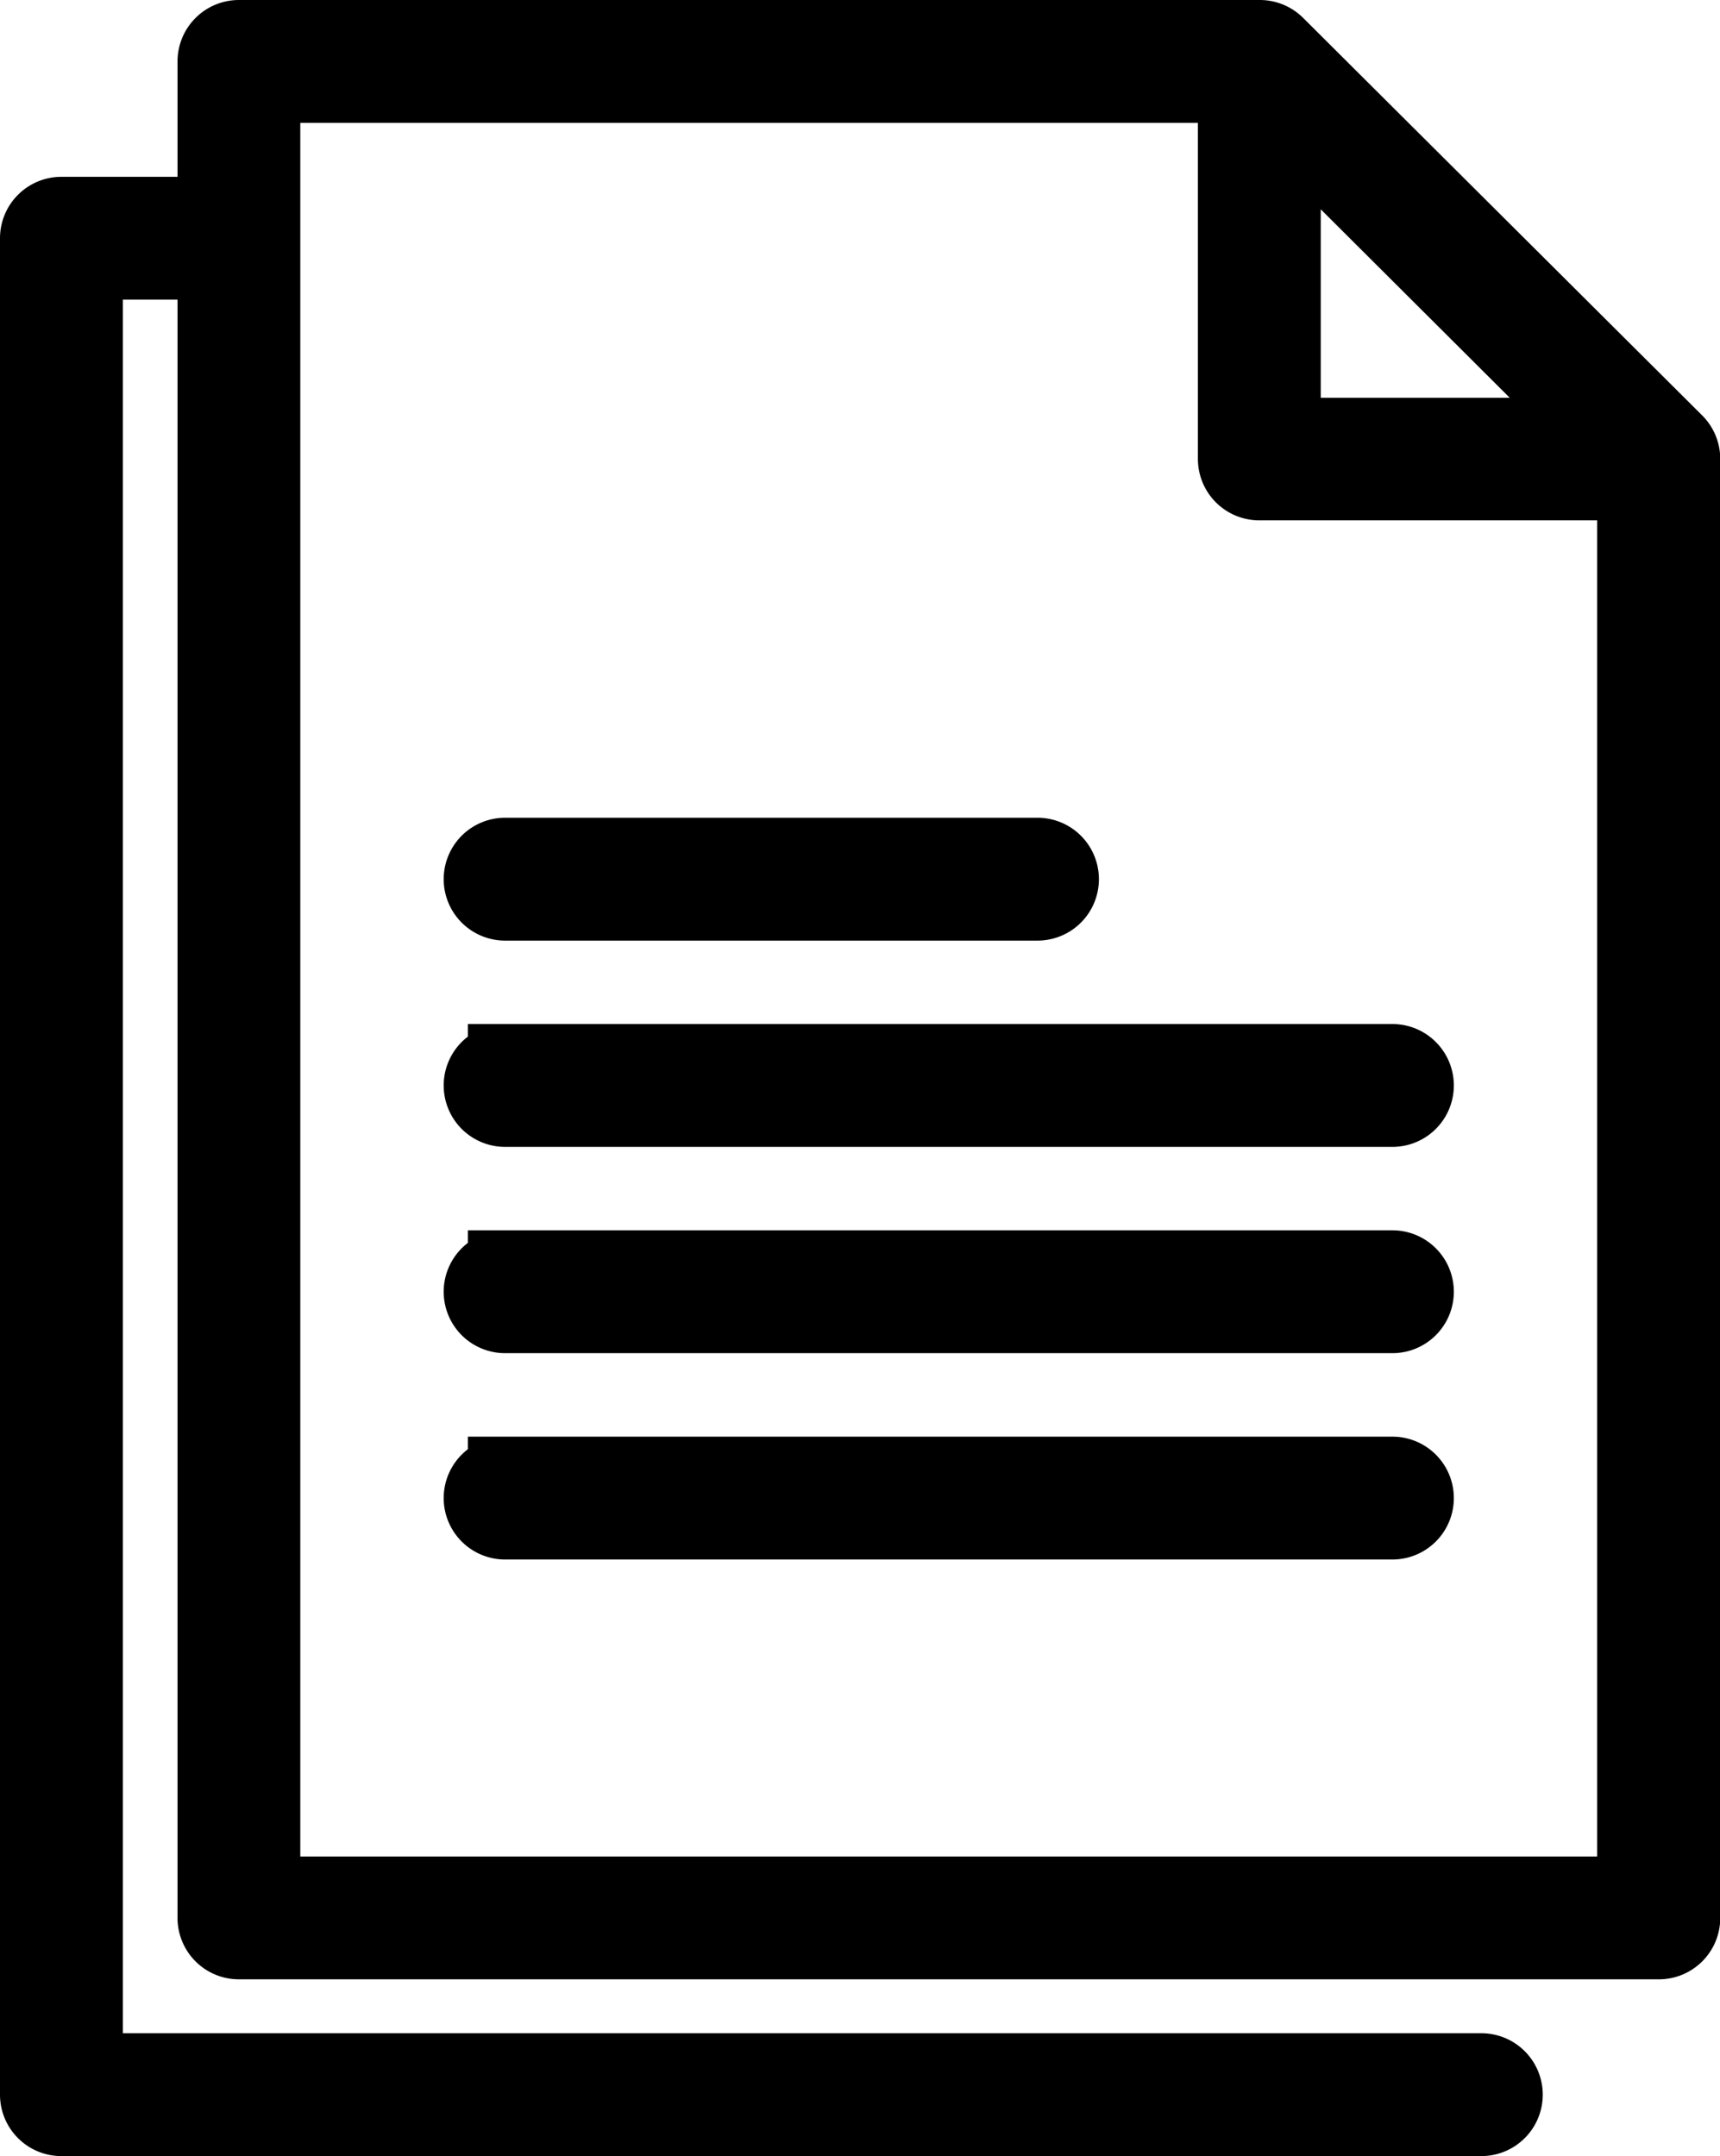
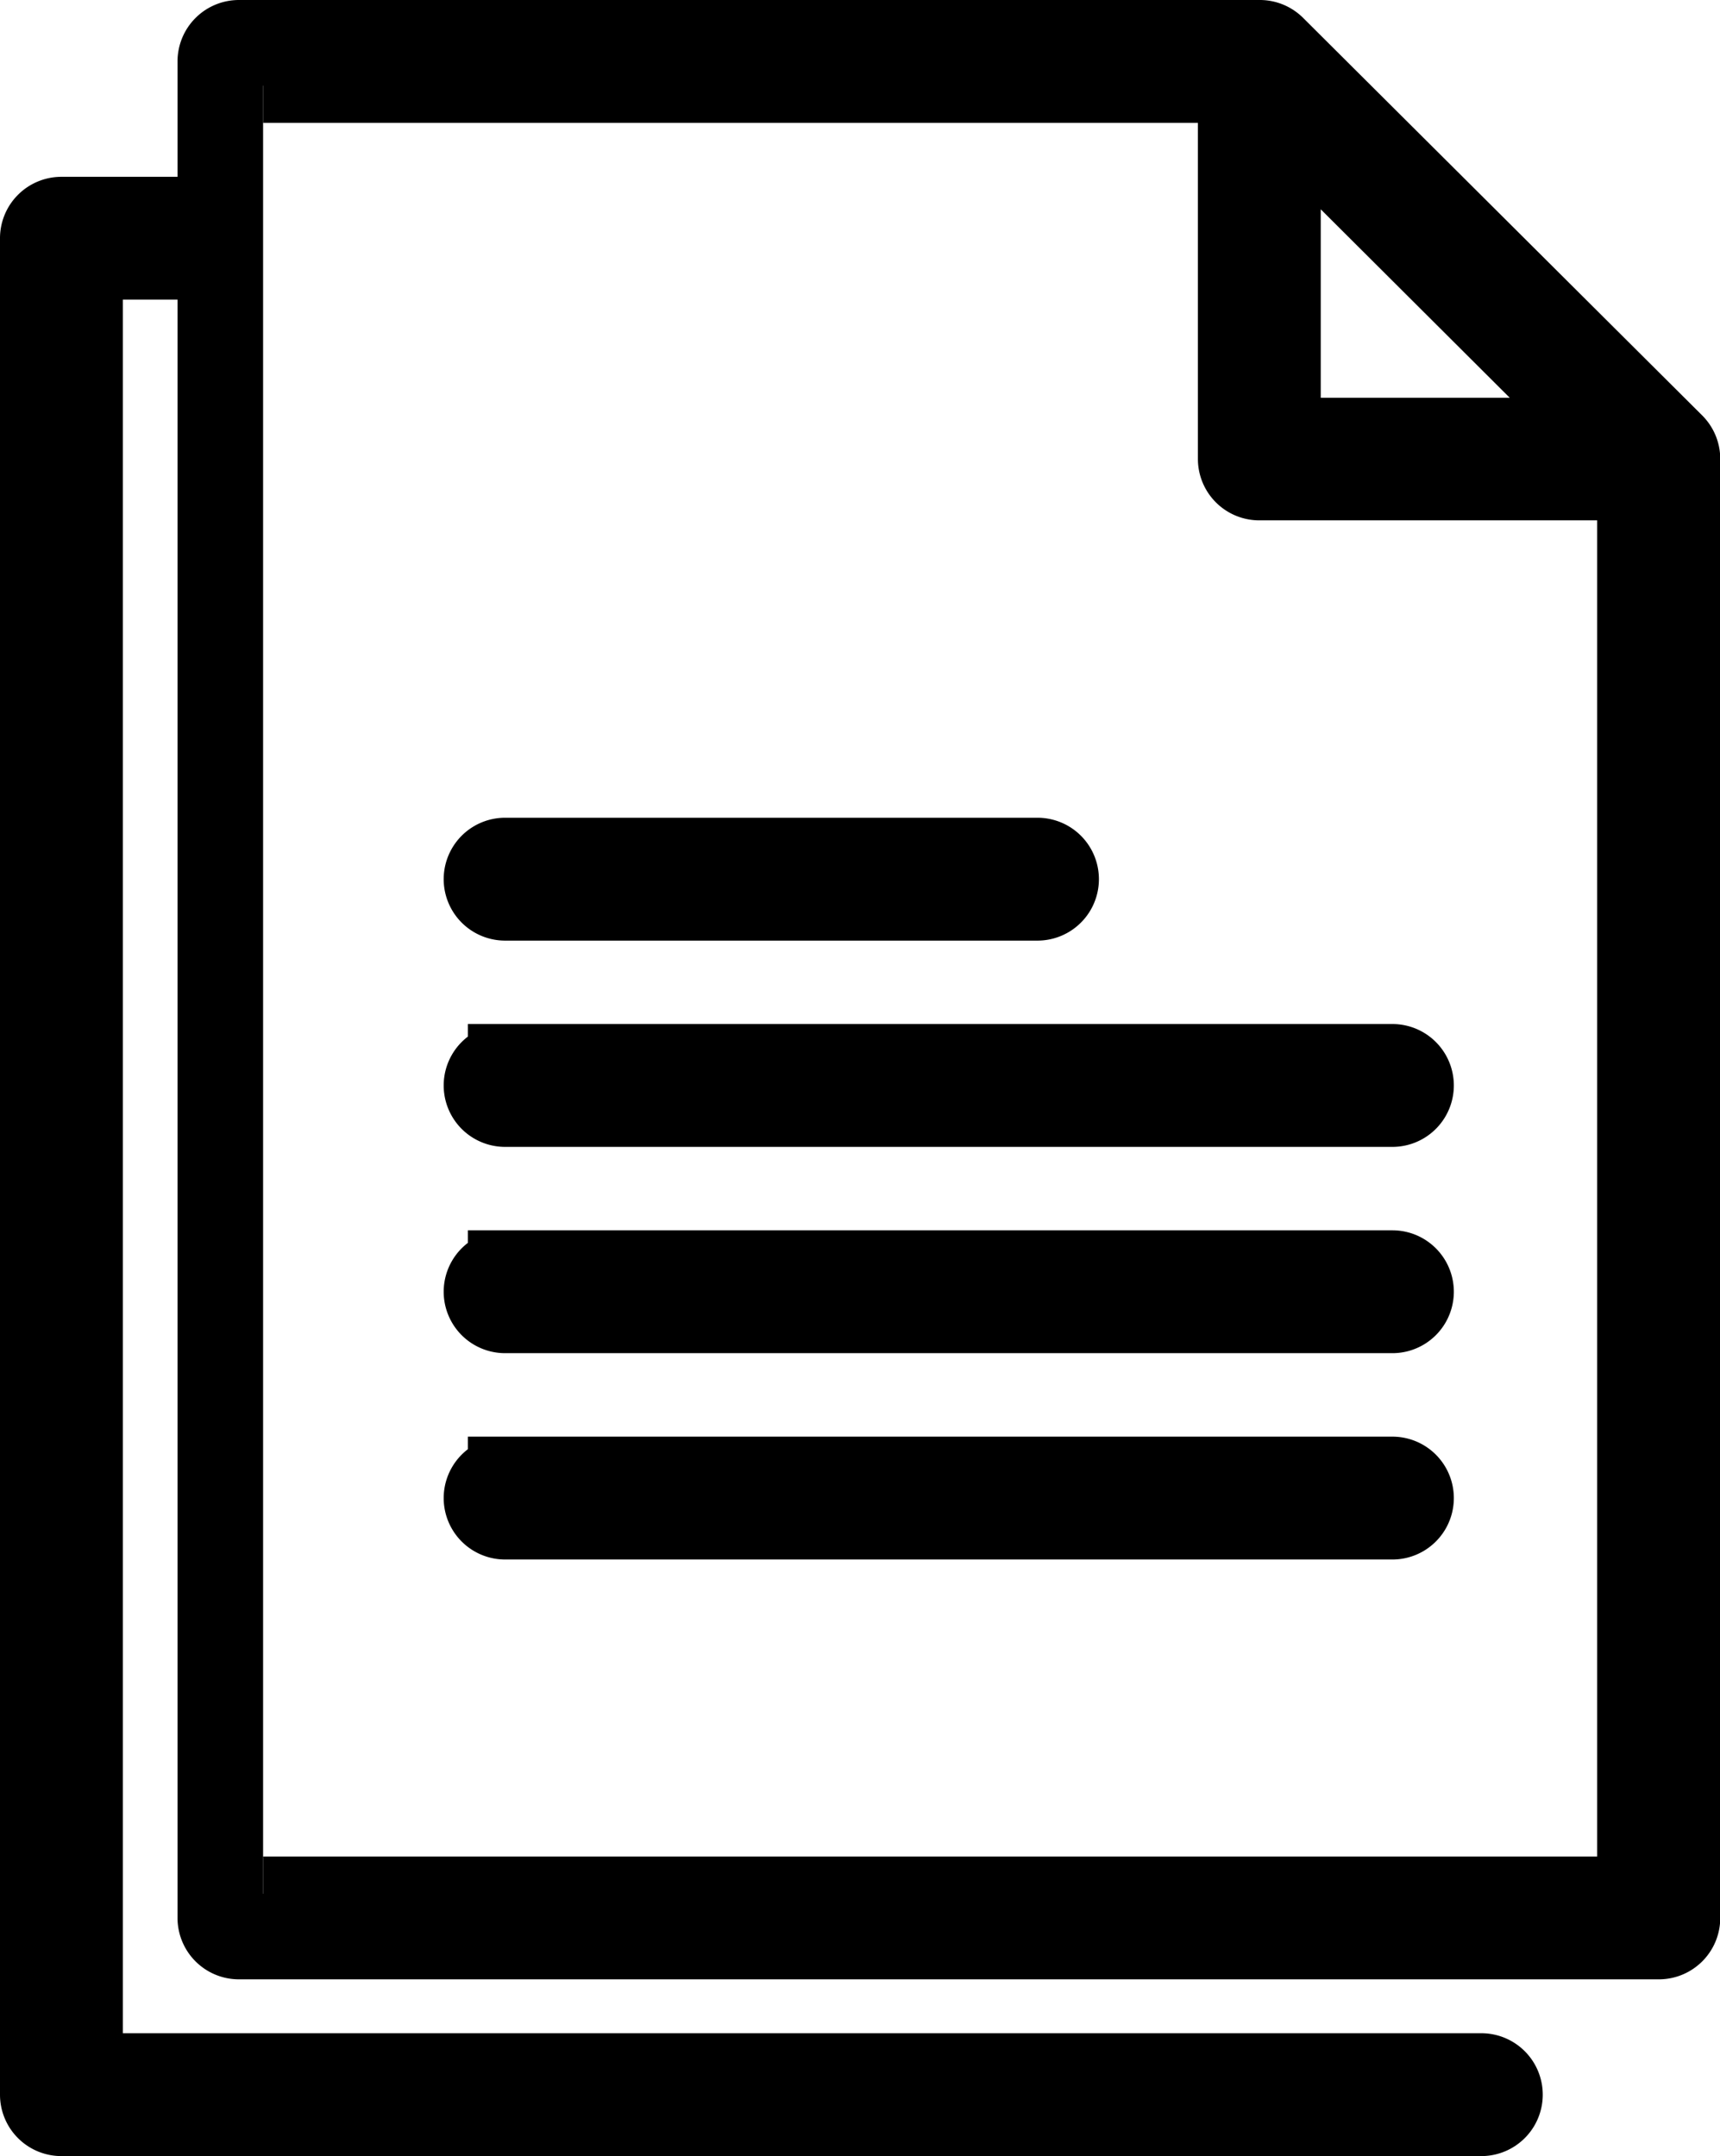
<svg xmlns="http://www.w3.org/2000/svg" width="27.739" height="34.764" viewBox="0 0 27.739 34.764">
  <g id="ncmms-icon-01" transform="translate(-15.4 -958.762)">
-     <path id="Path_32870" data-name="Path 32870" d="M19.253,7a.39.39,0,0,0-.39.39V9.851H16.39a.39.39,0,0,0-.39.39V40.174a.39.39,0,0,0,.39.39h22.9a.39.39,0,1,0,0-.781H16.781V10.631h2.082V37.324a.39.39,0,0,0,.39.39h22.9a.39.39,0,0,0,.39-.39V13.8a.39.39,0,0,0-.115-.277l-6.44-6.414A.39.39,0,0,0,35.709,7Zm.39.781H35.319V13.8a.39.39,0,0,0,.39.39h6.049V36.934H19.643ZM36.1,8.329l5.1,5.085H36.1ZM23.546,20.185a.39.39,0,1,0,0,.781h8.586a.39.39,0,1,0,0-.781Zm0,3.326a.39.39,0,1,0,0,.781h14.31a.39.39,0,1,0,0-.781Zm0,3.326a.39.39,0,1,0,0,.781h14.31a.39.39,0,1,0,0-.781Zm0,3.327a.39.39,0,1,0,0,.781h14.31a.39.39,0,1,0,0-.781Z" transform="translate(0 952.362)" stroke="#000" stroke-width="1.2" />
+     <path id="Path_32870" data-name="Path 32870" d="M19.253,7a.39.39,0,0,0-.39.39V9.851H16.39a.39.39,0,0,0-.39.39V40.174a.39.39,0,0,0,.39.39h22.9a.39.39,0,1,0,0-.781H16.781V10.631h2.082V37.324a.39.39,0,0,0,.39.39h22.9a.39.39,0,0,0,.39-.39V13.8a.39.39,0,0,0-.115-.277l-6.44-6.414A.39.39,0,0,0,35.709,7Zm.39.781H35.319V13.8a.39.39,0,0,0,.39.39h6.049V36.934H19.643M36.1,8.329l5.1,5.085H36.1ZM23.546,20.185a.39.39,0,1,0,0,.781h8.586a.39.39,0,1,0,0-.781Zm0,3.326a.39.39,0,1,0,0,.781h14.31a.39.39,0,1,0,0-.781Zm0,3.326a.39.39,0,1,0,0,.781h14.31a.39.39,0,1,0,0-.781Zm0,3.327a.39.39,0,1,0,0,.781h14.31a.39.39,0,1,0,0-.781Z" transform="translate(0 952.362)" stroke="#000" stroke-width="1.2" />
  </g>
</svg>